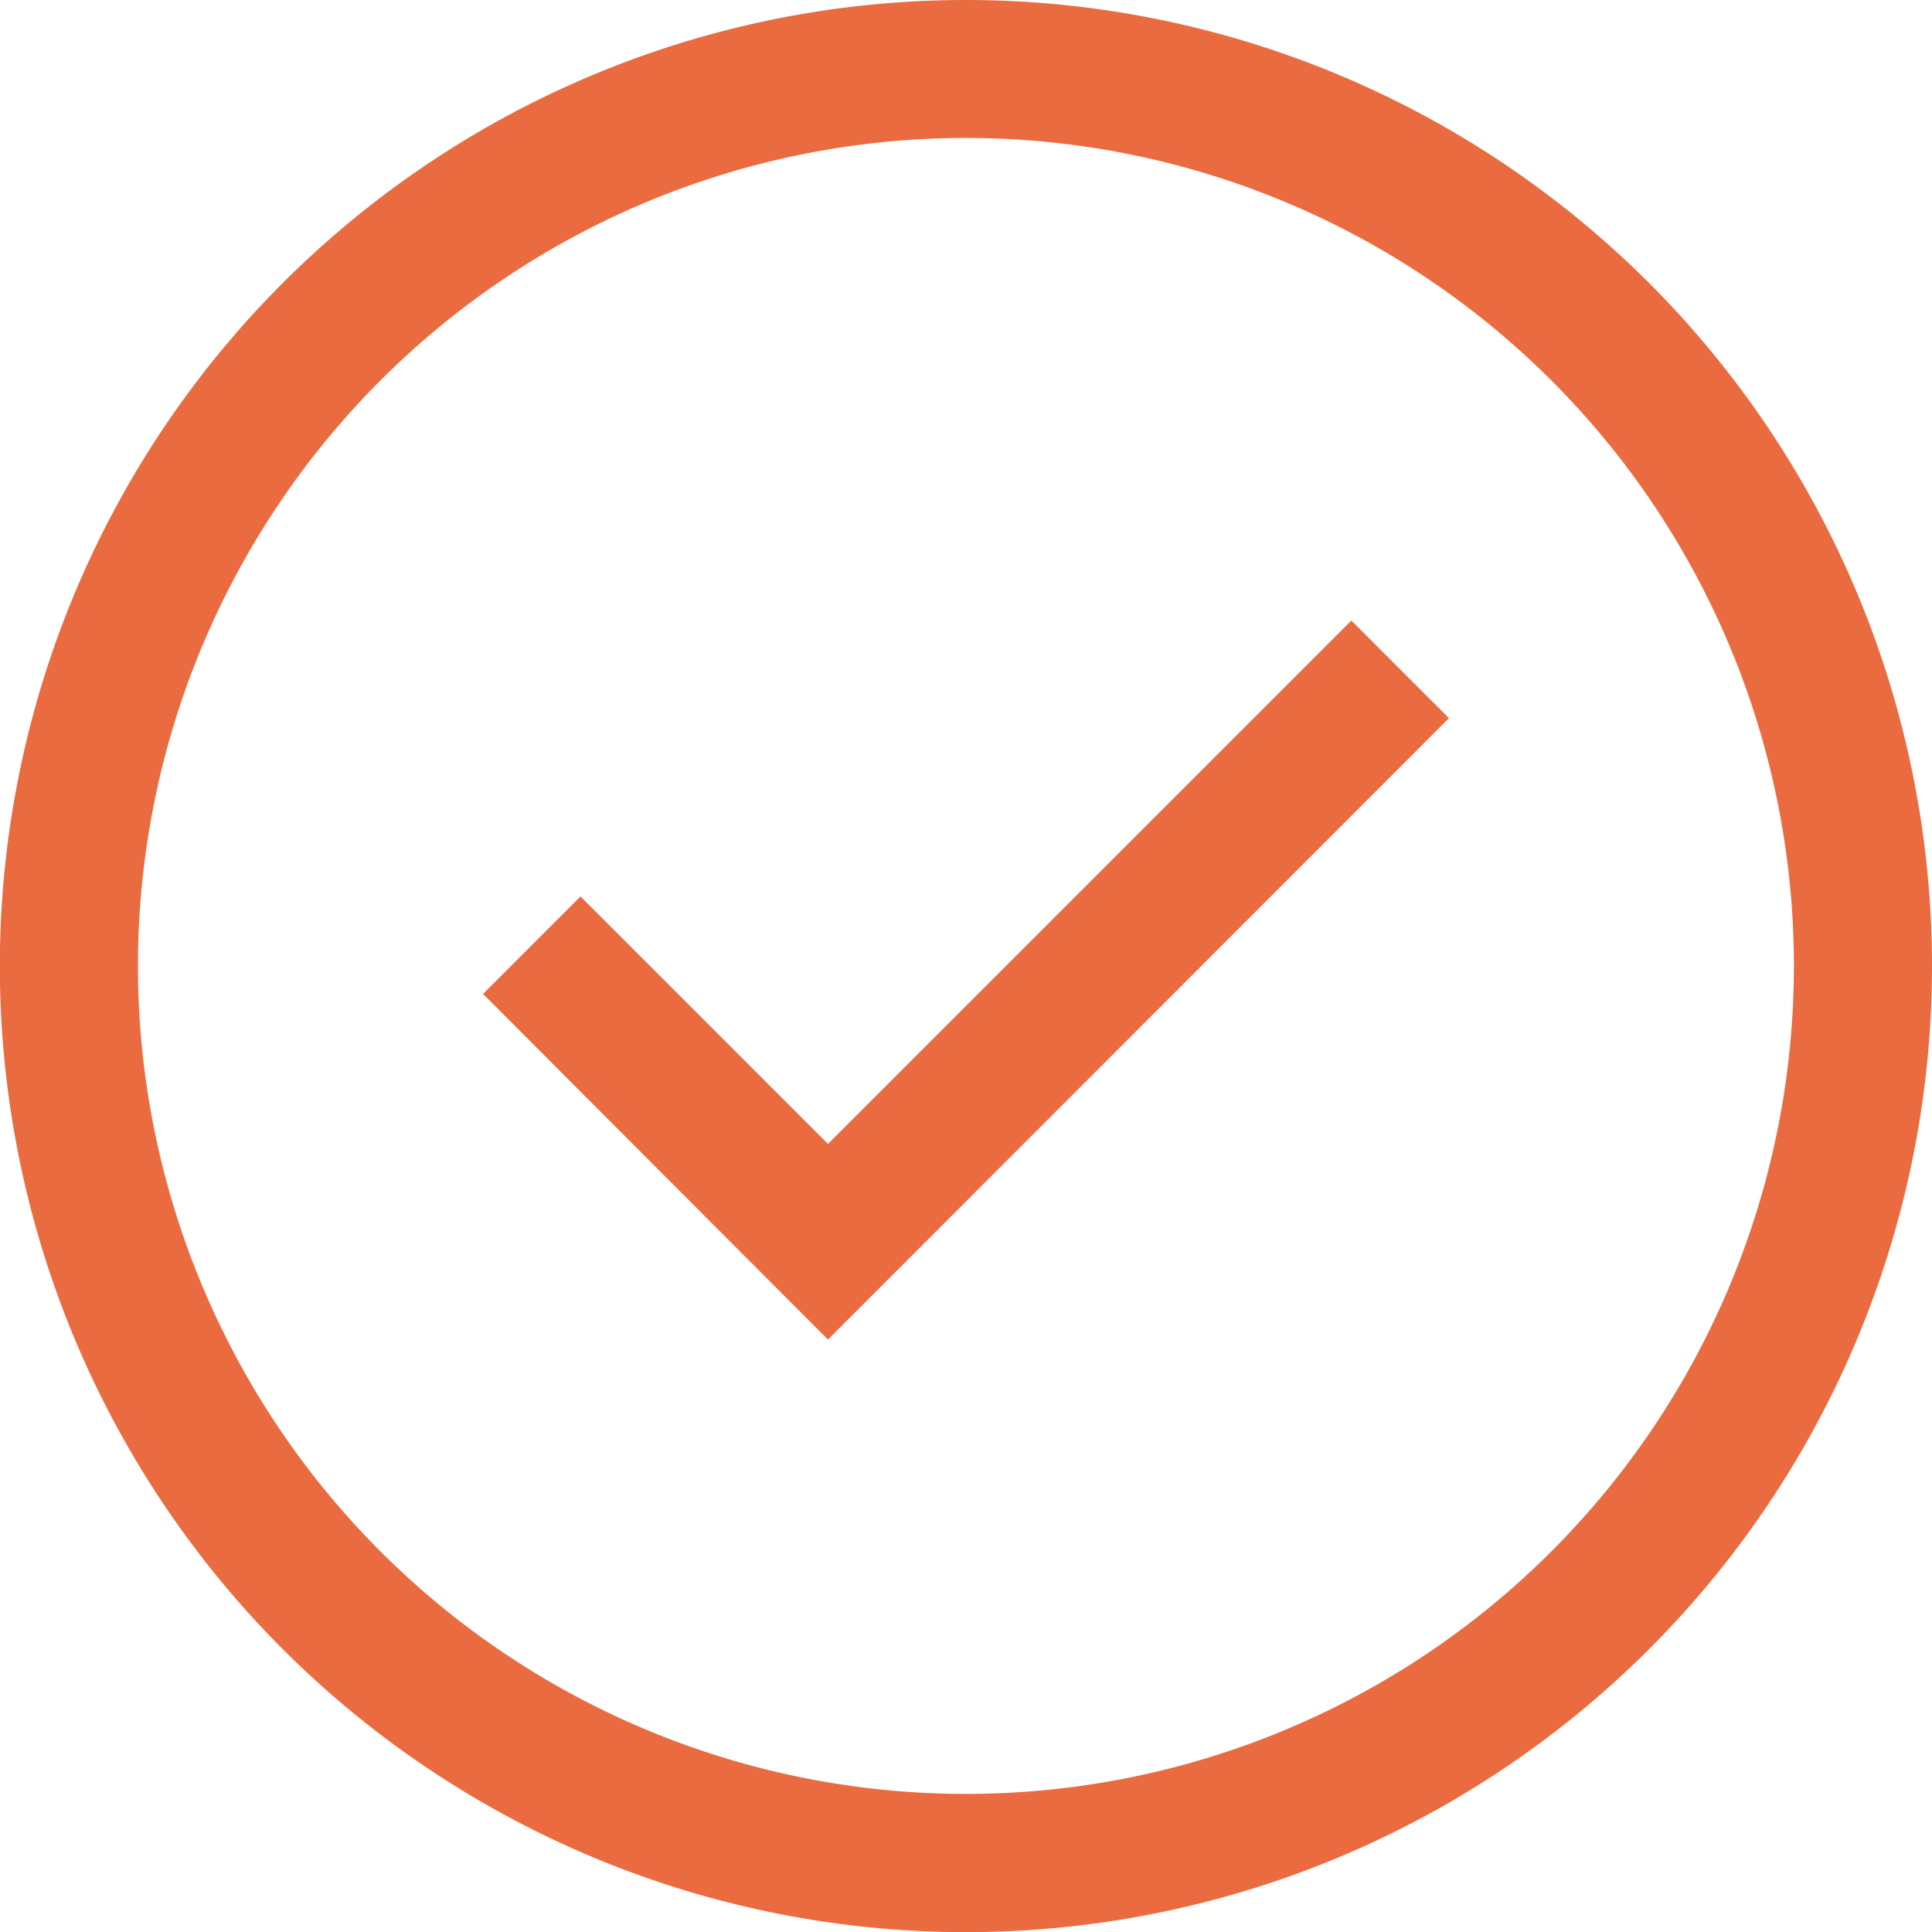
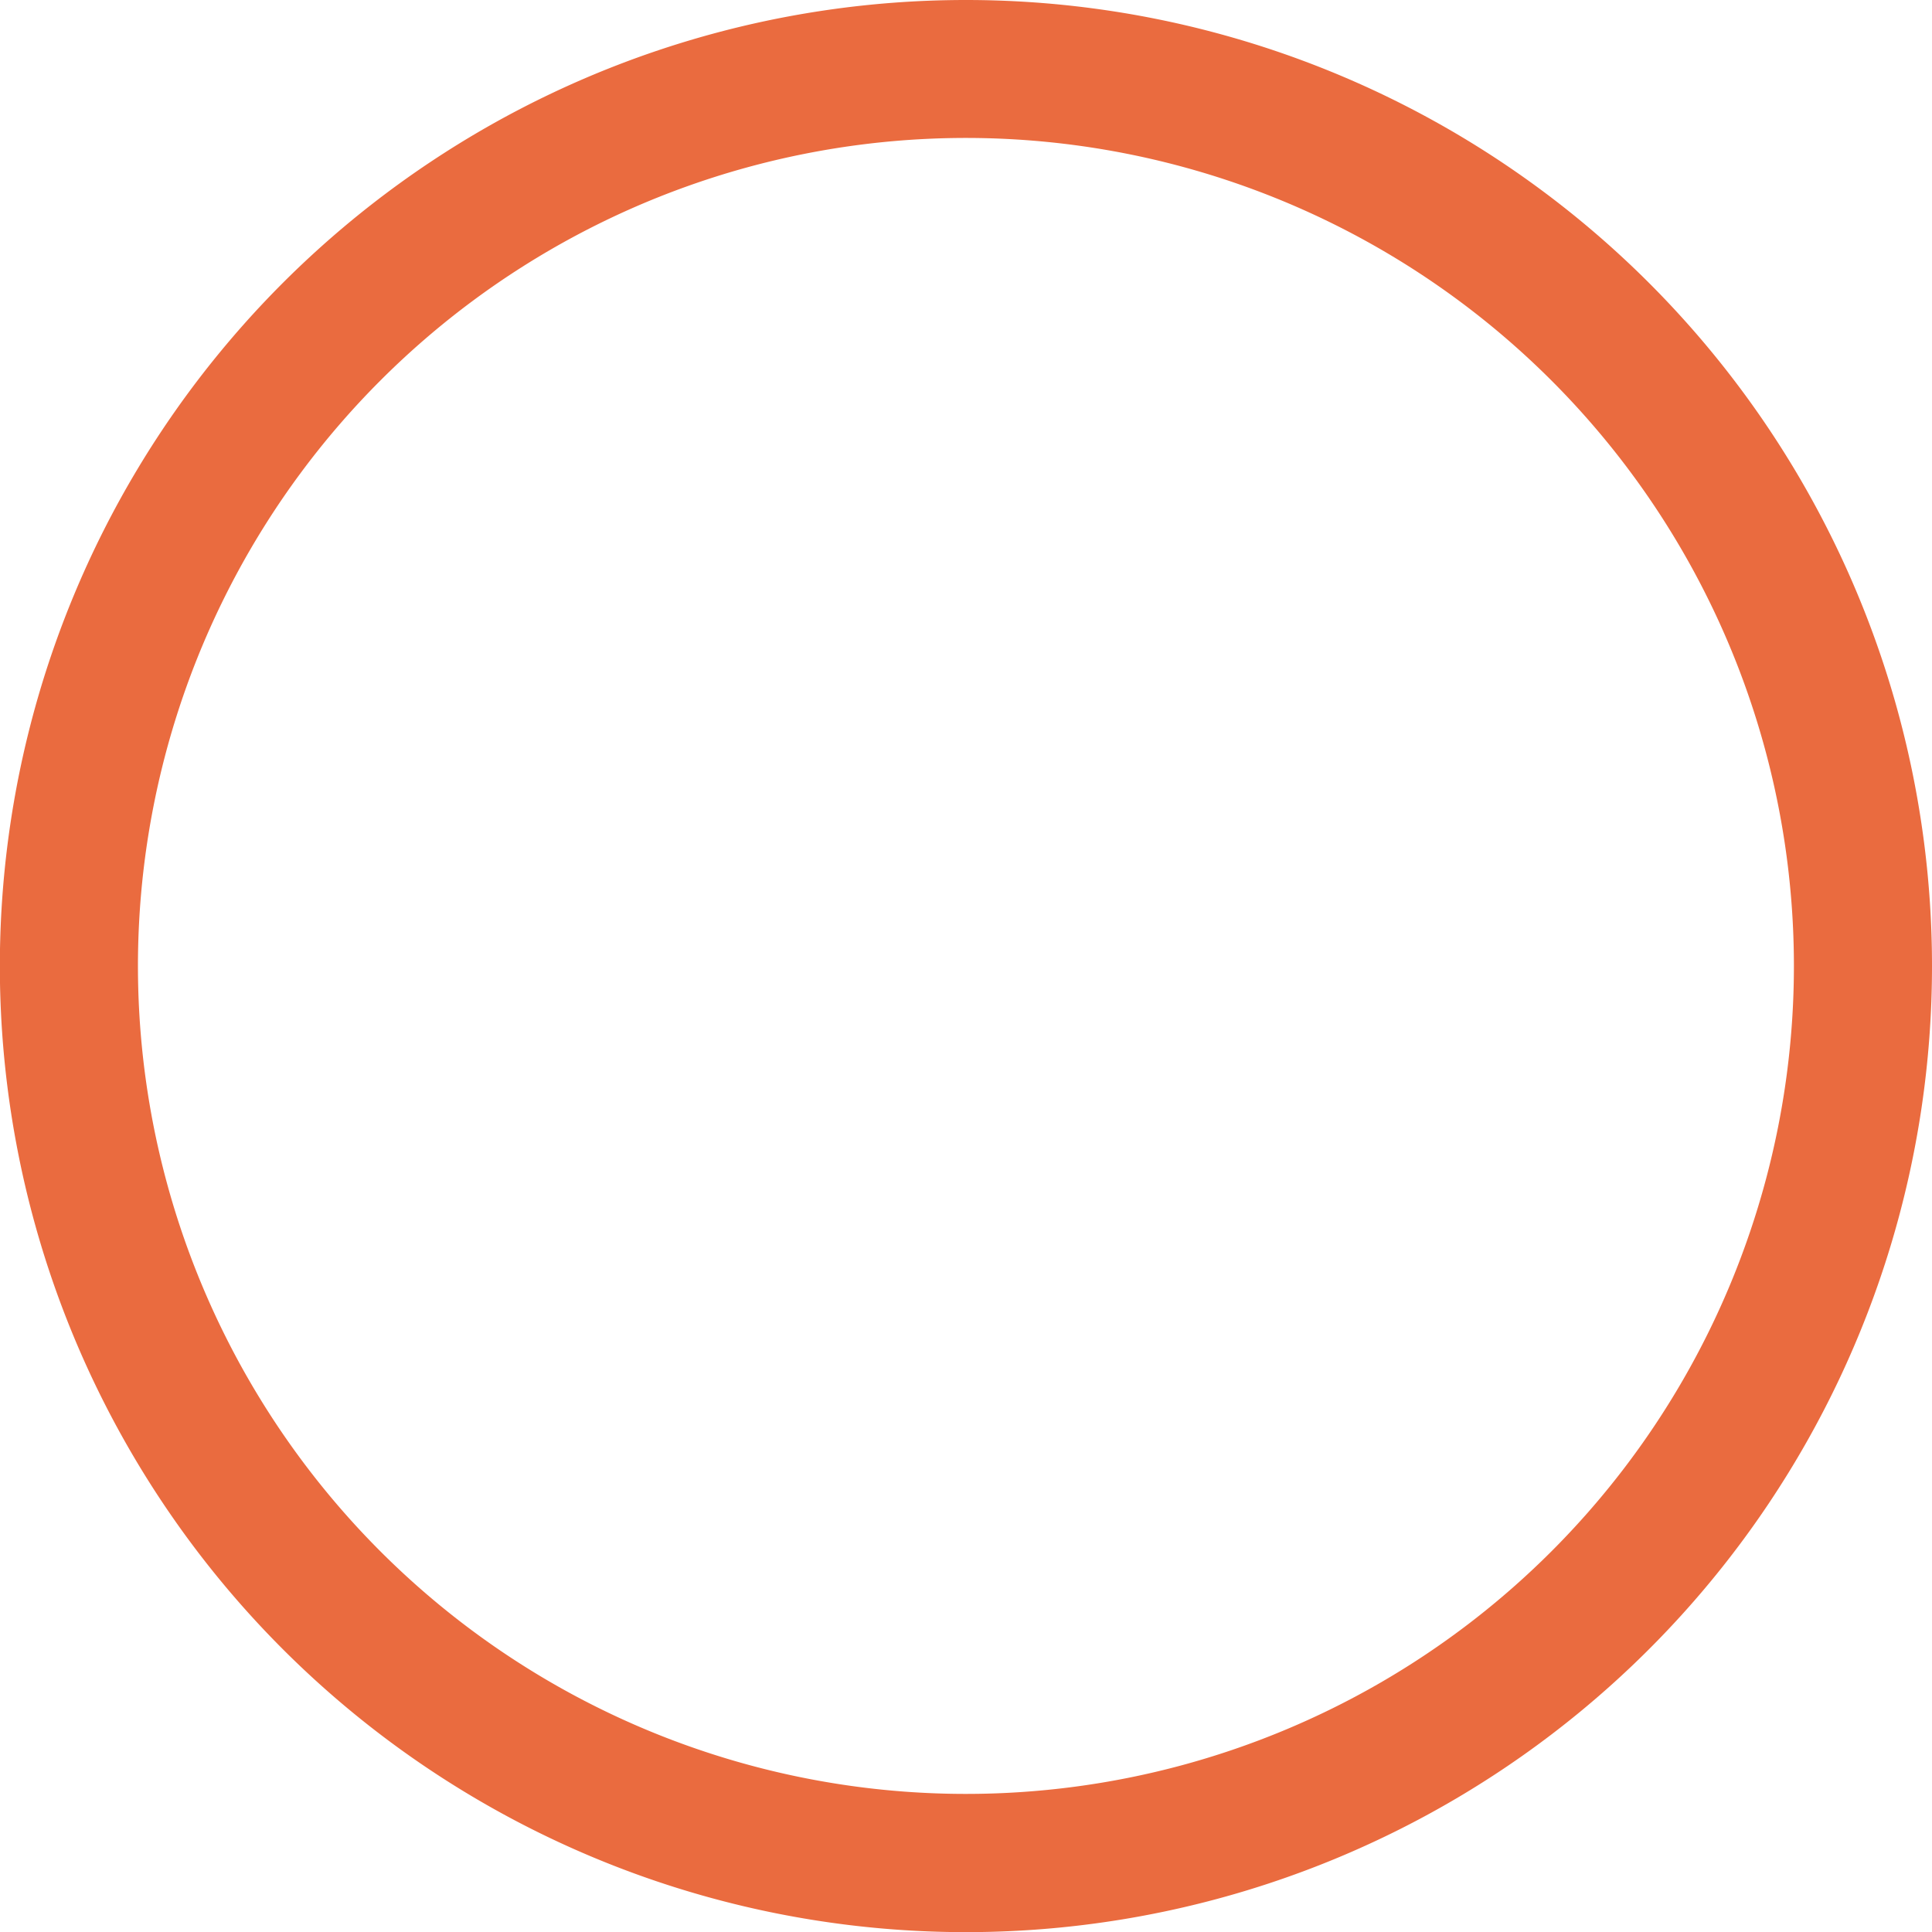
<svg xmlns="http://www.w3.org/2000/svg" id="checkmark-outline" width="13.599" height="13.599" viewBox="0 0 13.599 13.599">
-   <path id="Path_38" data-name="Path 38" d="M12.553,17.433,10.125,15l.686-.686,1.742,1.742,3.684-3.684.687.687Z" transform="translate(-6.725 -8.004)" fill="#ea6b3f" />
  <path id="Path_39" data-name="Path 39" d="M9.049,2.25a6.8,6.8,0,1,0,6.8,6.8A6.8,6.8,0,0,0,9.049,2.25Zm0,12.627a5.828,5.828,0,1,1,5.828-5.828,5.828,5.828,0,0,1-5.828,5.828Z" transform="translate(-2.25 -2.25)" fill="#ea6b3f" />
</svg>